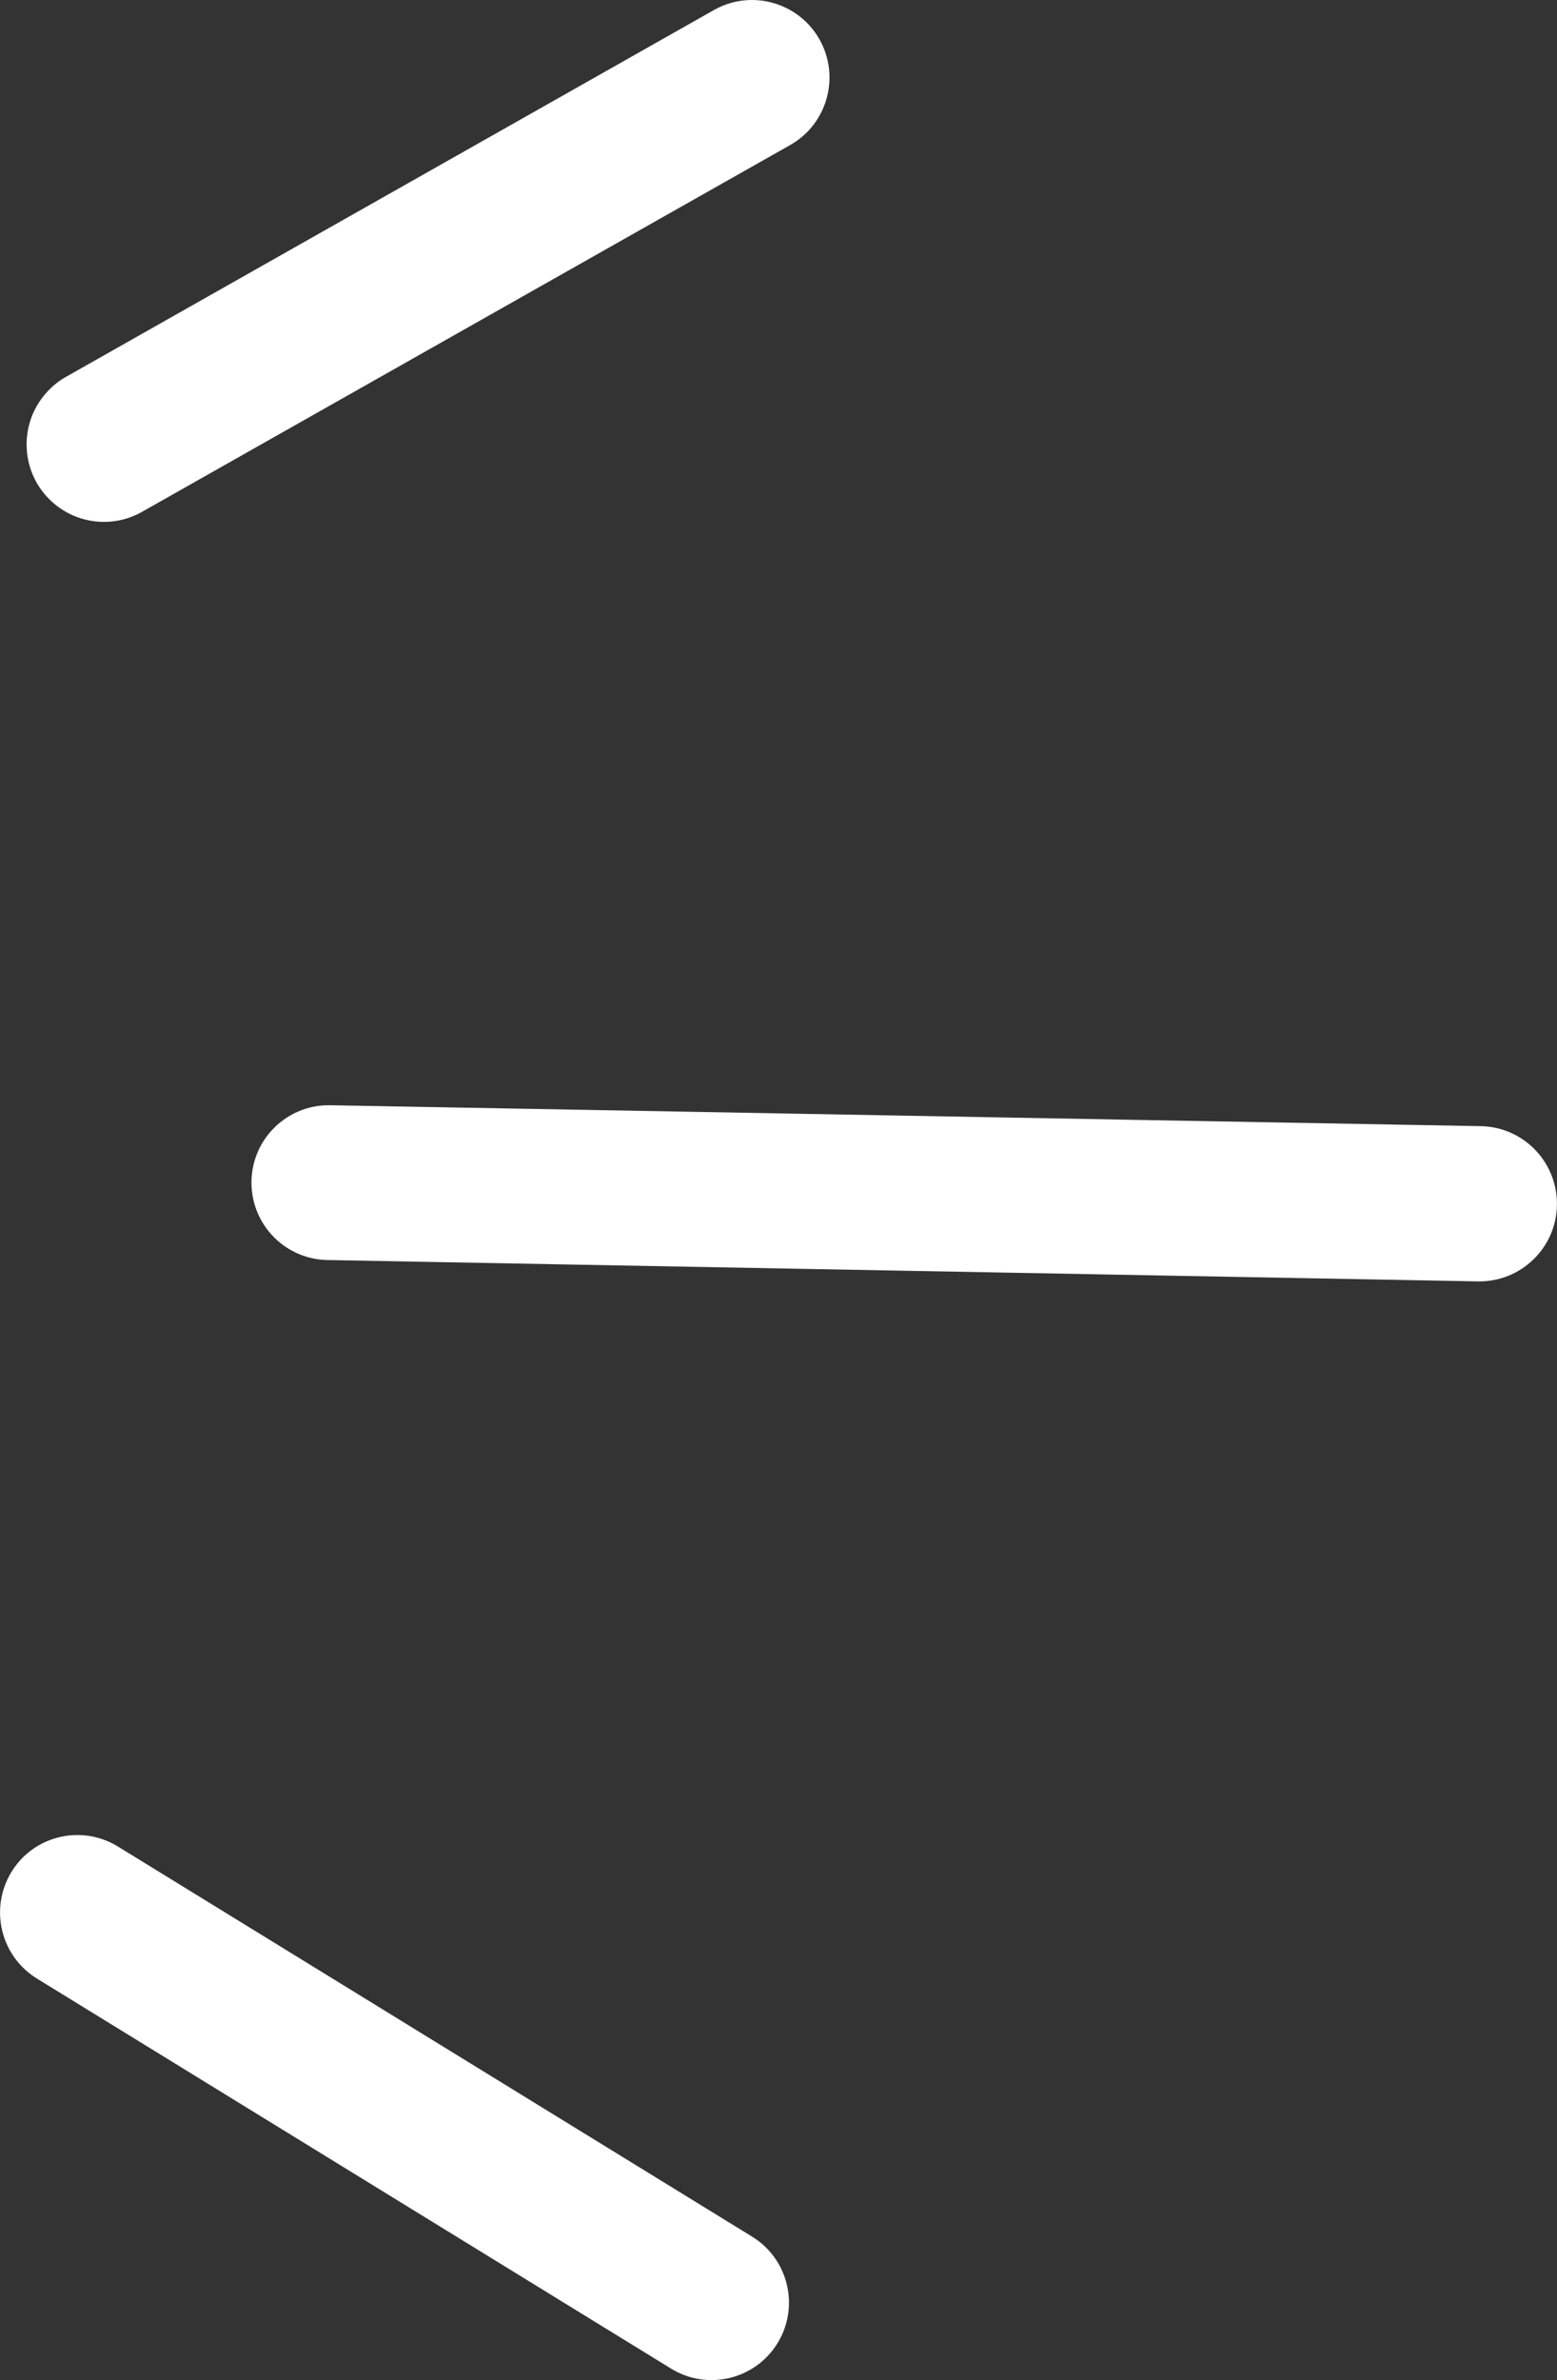
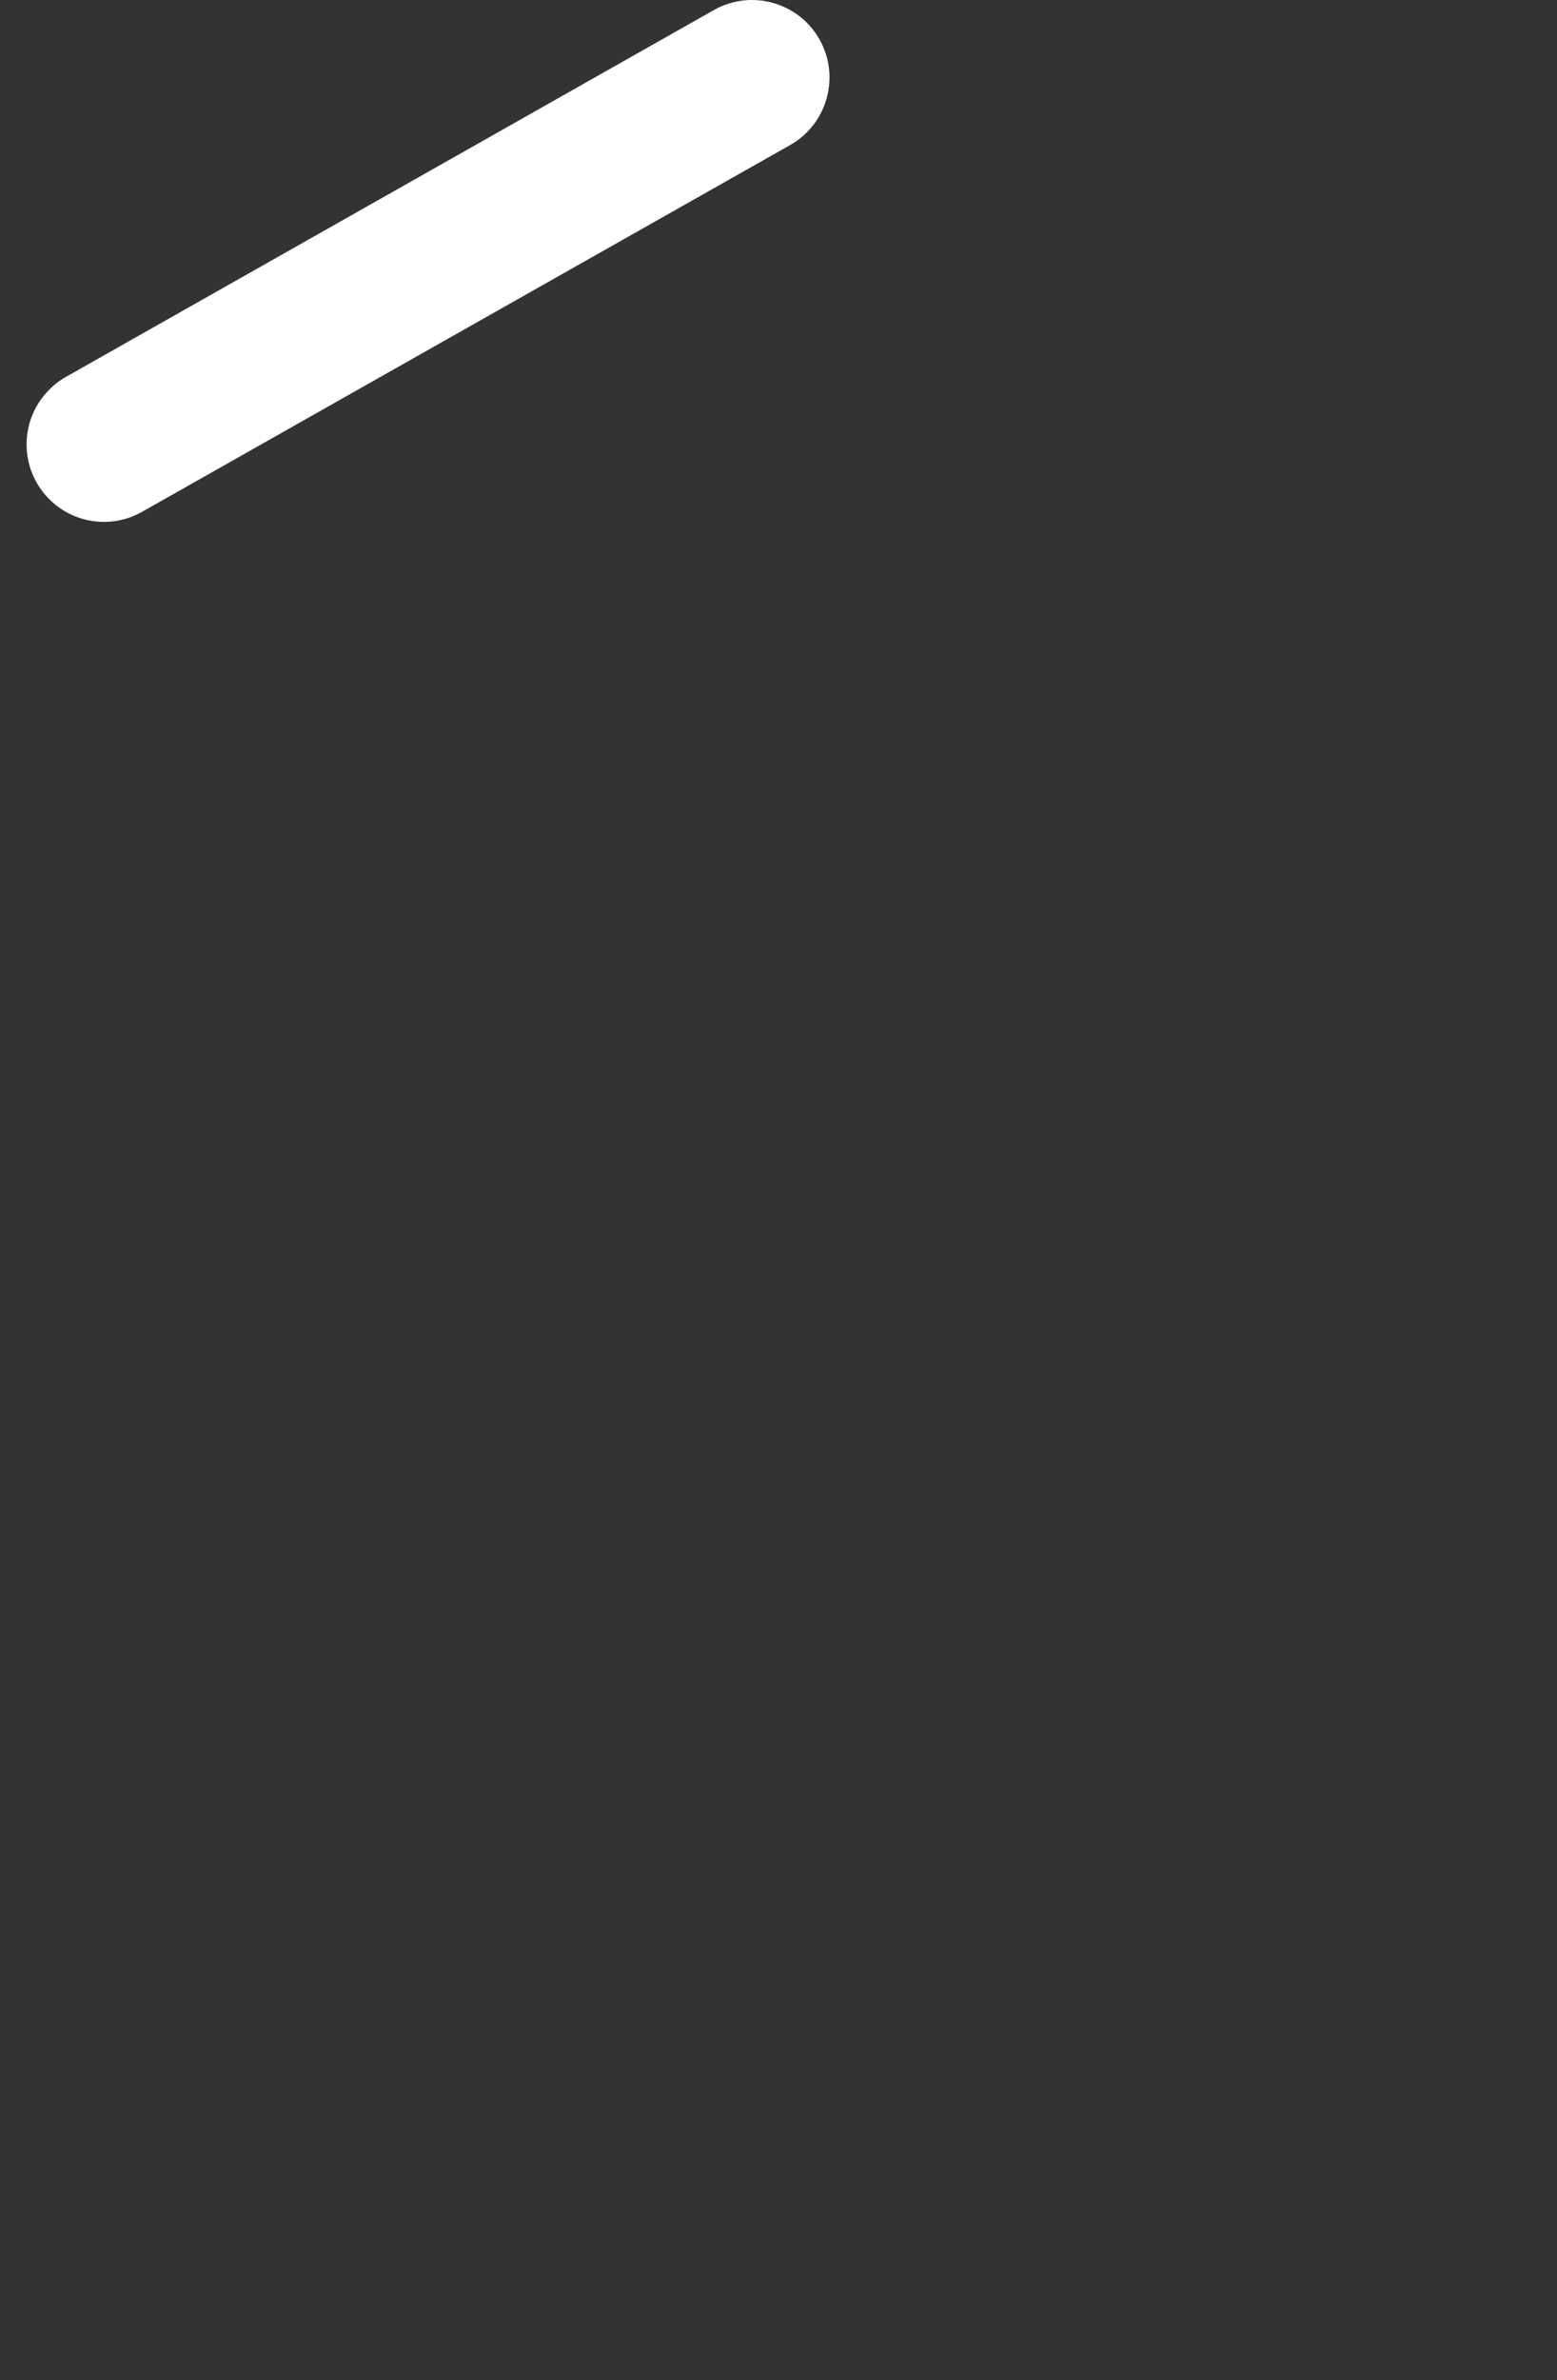
<svg xmlns="http://www.w3.org/2000/svg" id="barRight" viewBox="0 0 21.383 32.657" width="21.383" height="32.657">
  <rect x="0" y="0" width="21.383" height="32.657" fill="#333333" stroke="none" />
  <defs>
    <style>.cls-1{fill:#fff;}</style>
  </defs>
  <g id="_グループ_1911">
-     <path id="_パス_38913" class="cls-1" d="M3.725,15.517c-.392,.437-.355,1.109,.082,1.501,.19,.17,.435,.267,.69,.271l15.803,.293c.588,.009,1.073-.46,1.082-1.048,.009-.588-.46-1.073-1.048-1.082l-15.8-.287c-.308-.006-.603,.123-.809,.352" />
-     <path id="_パス_38914" class="cls-1" d="M.274,25.529c-.393,.437-.358,1.109,.078,1.503,.048,.043,.1,.082,.155,.116l8.709,5.352c.5,.307,1.155,.151,1.462-.349s.151-1.155-.349-1.462h0L1.619,25.336c-.437-.268-1.002-.187-1.346,.193" />
    <path id="_パス_38915" class="cls-1" d="M.64,5.385c-.394,.435-.36,1.108,.075,1.501,.34,.308,.84,.363,1.239,.135L10.852,1.99c.511-.289,.691-.939,.402-1.45-.289-.511-.939-.691-1.45-.402L.906,5.171c-.1,.056-.19,.129-.266,.214" />
  </g>
</svg>